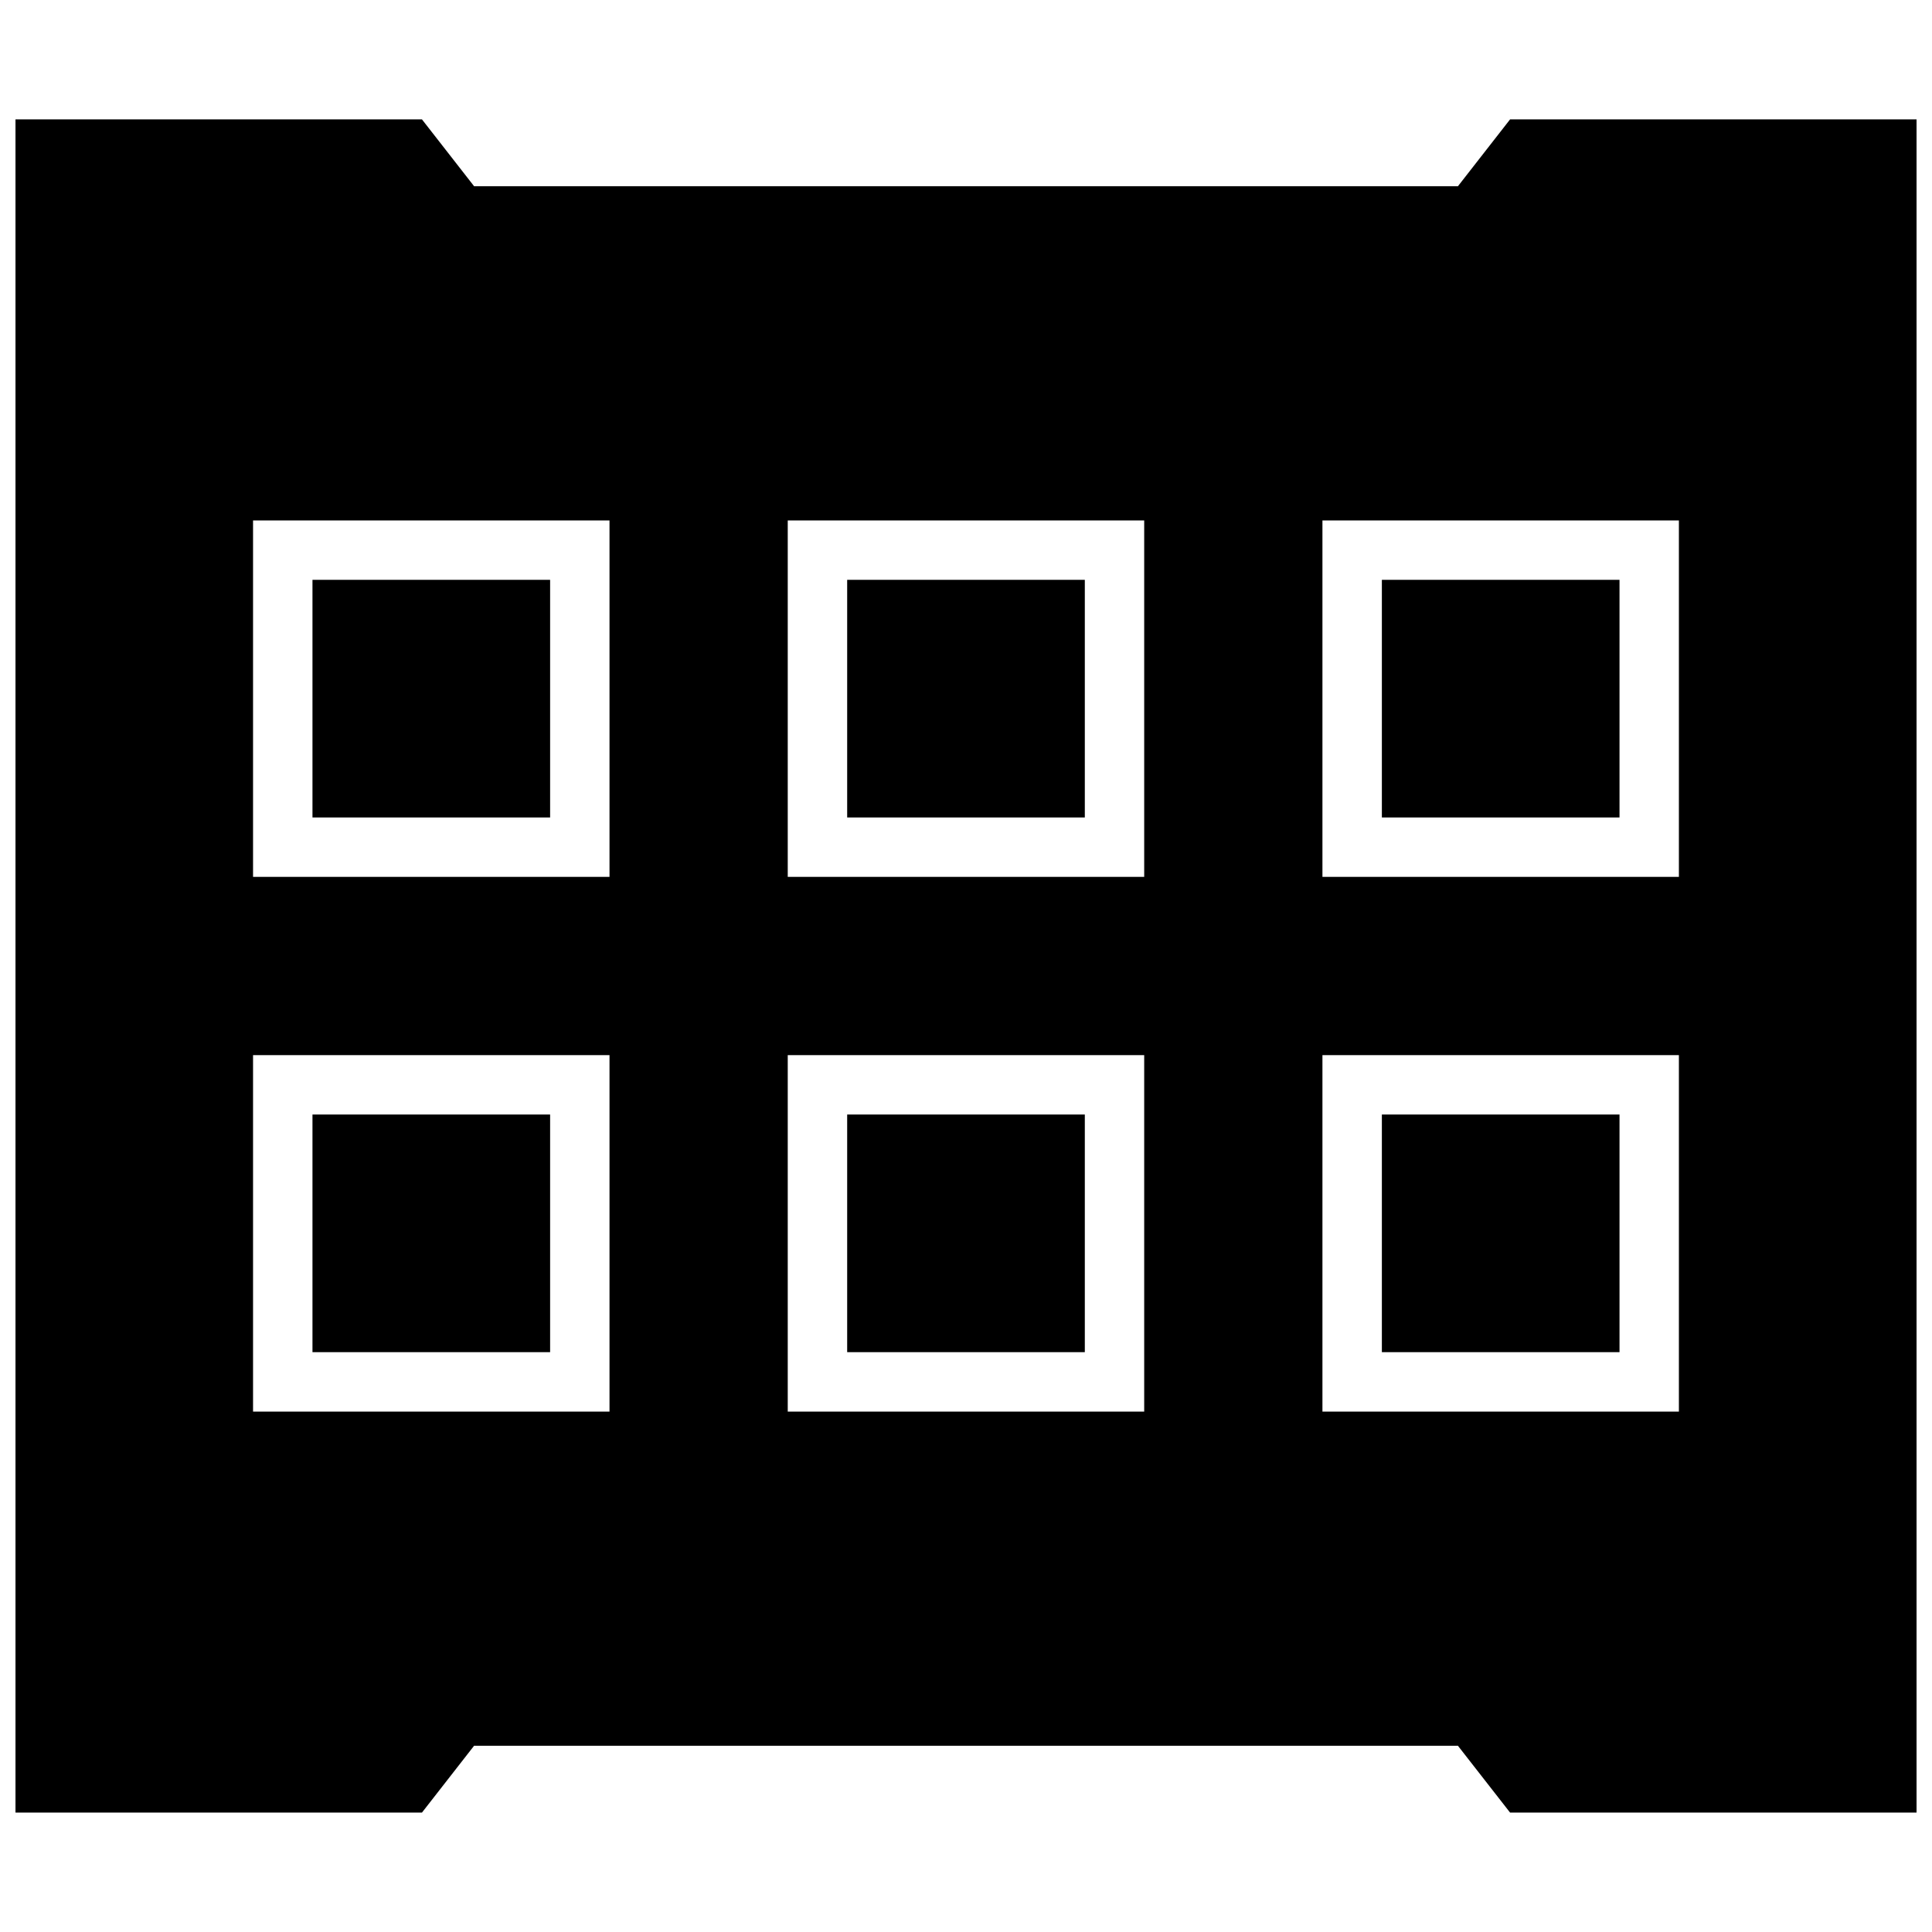
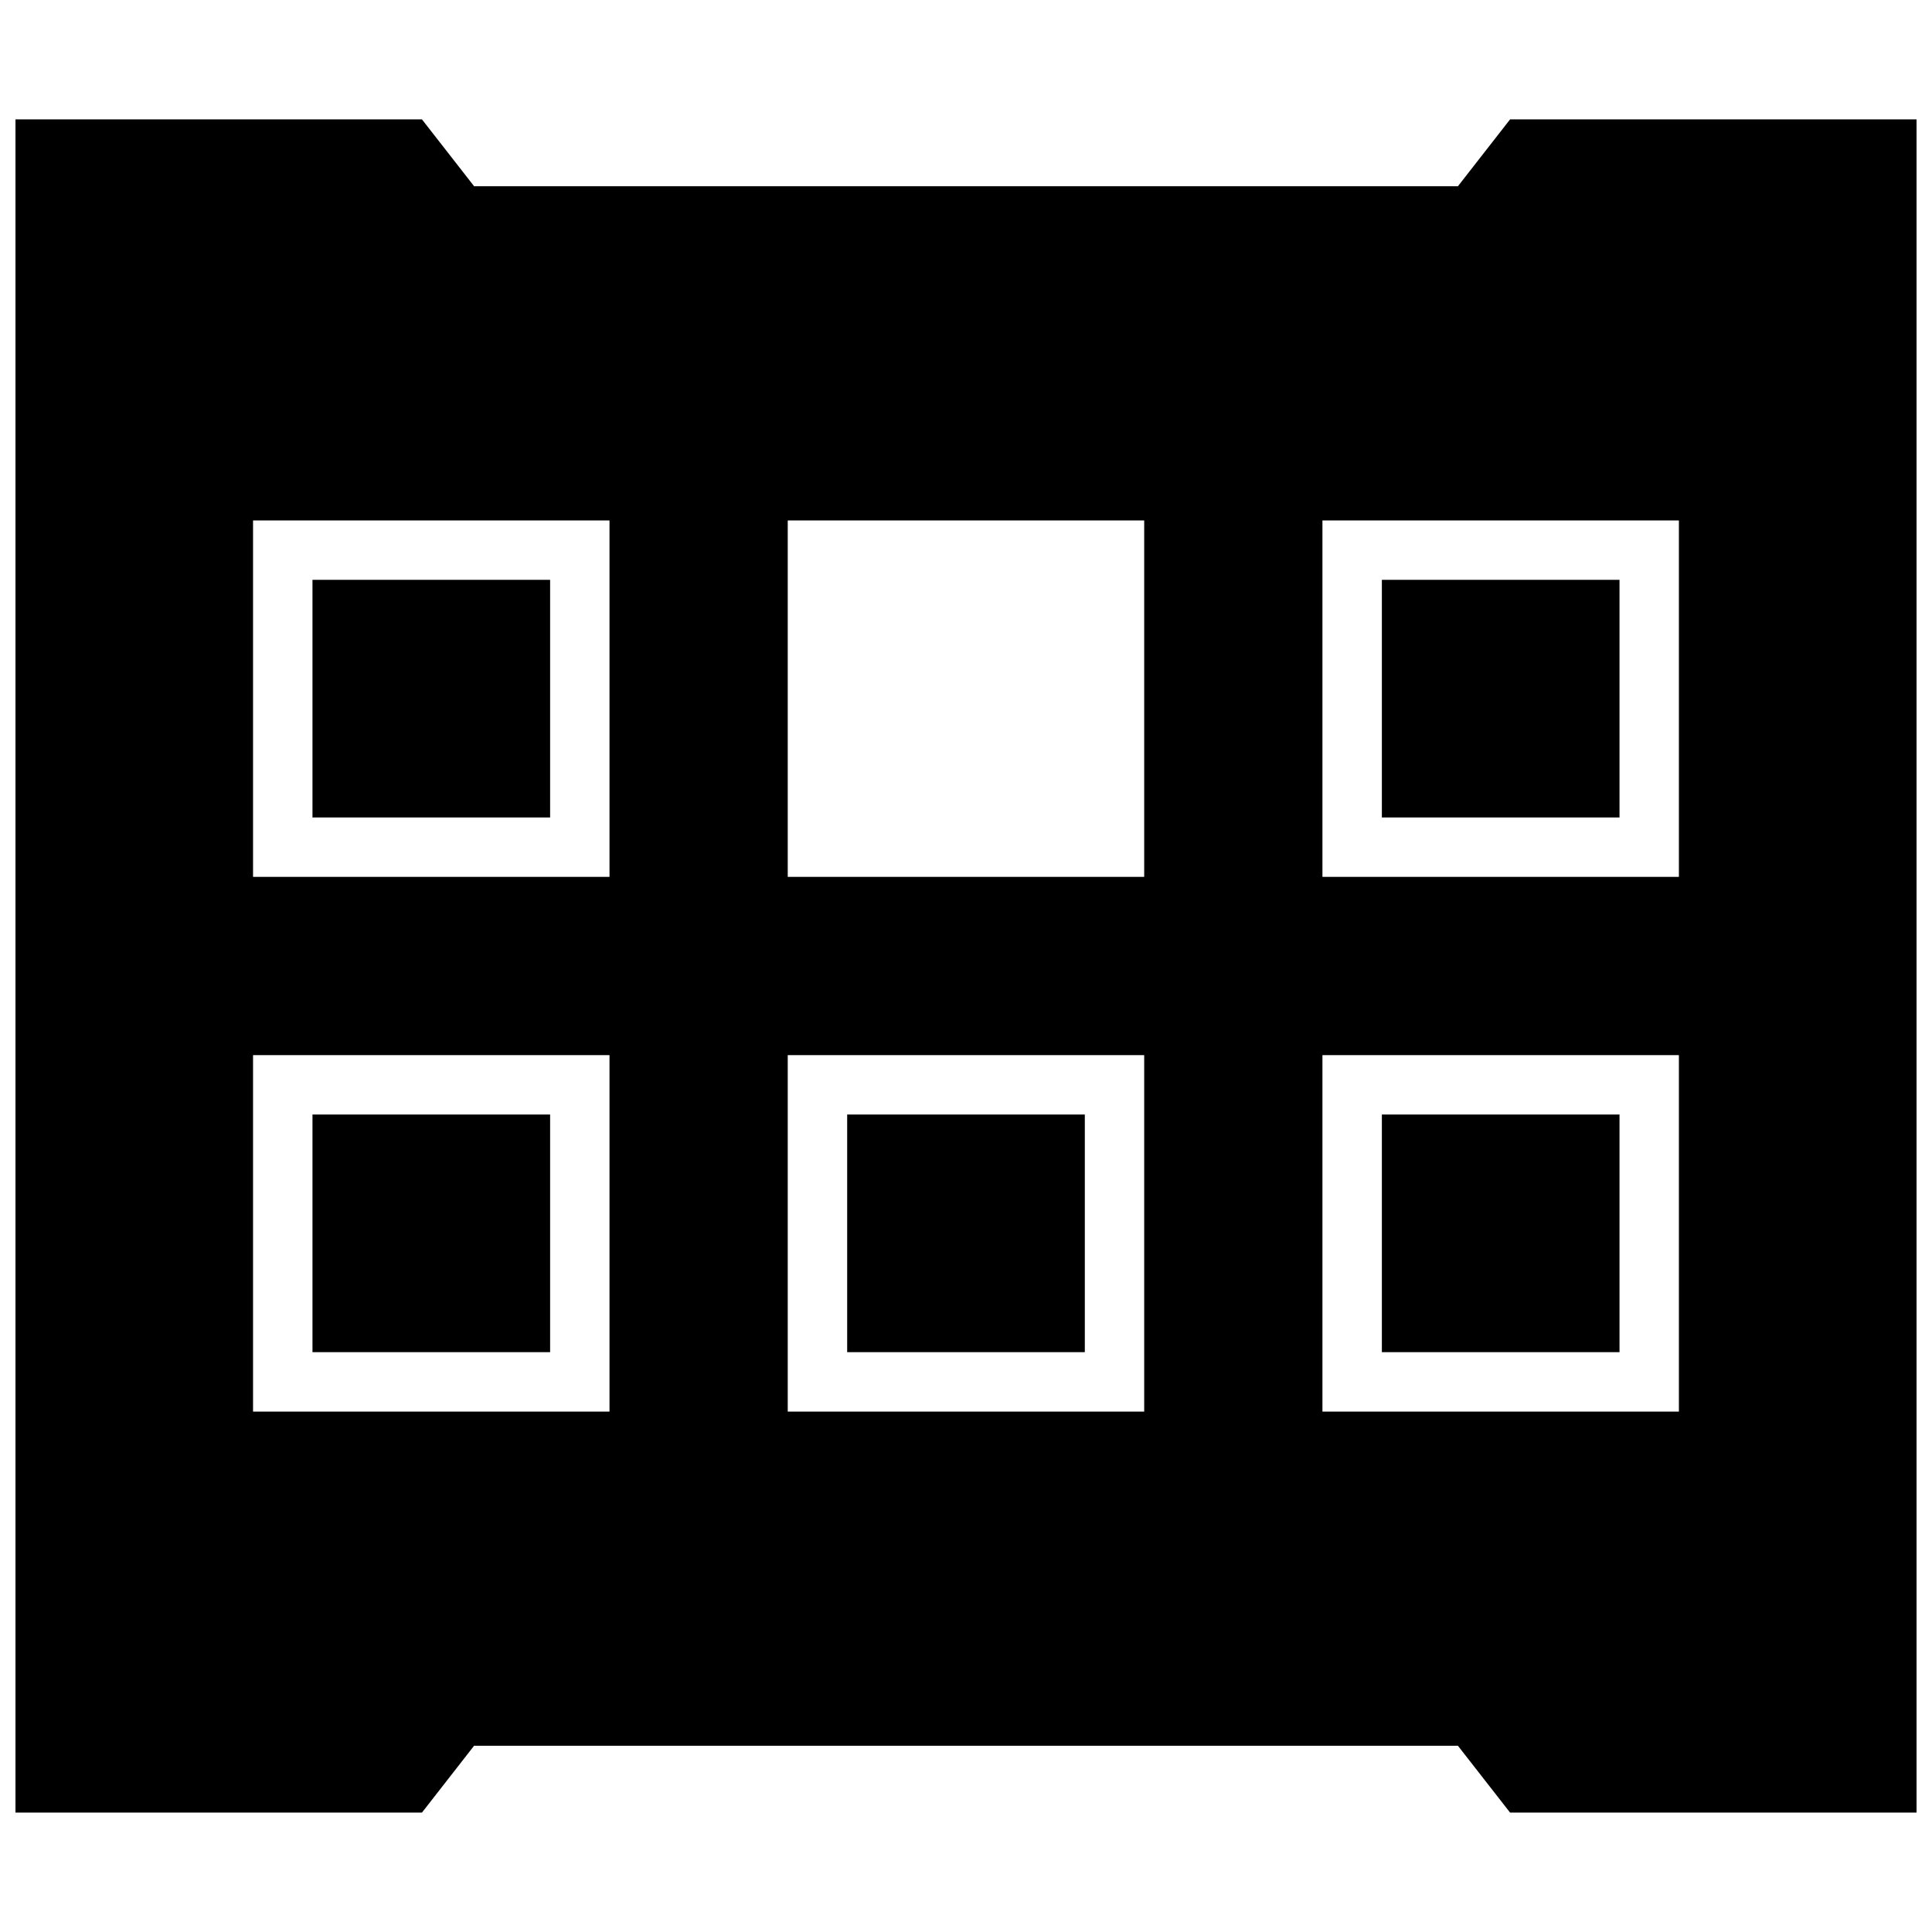
<svg xmlns="http://www.w3.org/2000/svg" width="800px" height="800px" version="1.1" viewBox="144 144 512 512">
  <defs>
    <clipPath id="a">
      <path d="m148.09 175h503.81v450h-503.81z" />
    </clipPath>
  </defs>
-   <path d="m368.51 297.66h62.977v62.977h-62.977z" />
  <path d="m368.51 439.36h62.977v62.977h-62.977z" />
  <path d="m226.81 297.66h62.977v62.977h-62.977z" />
  <path d="m226.81 439.36h62.977v62.977h-62.977z" />
  <path d="m510.21 439.36h62.977v62.977h-62.977z" />
  <path d="m510.21 297.66h62.977v62.977h-62.977z" />
  <g clip-path="url(#a)">
    <path d="m269.64 606.64h260.72l13.824 17.711h107.72v-448.71h-107.72l-13.82 17.715h-260.72l-13.82-17.715h-107.72v448.71h107.72zm224.82-324.72h94.465v94.465h-94.465zm0 141.7h94.465v94.465h-94.465zm-141.7-141.7h94.465v94.465h-94.465zm0 141.7h94.465v94.465h-94.465zm-141.7-141.7h94.465v94.465h-94.465zm0 141.7h94.465v94.465h-94.465z" />
  </g>
</svg>